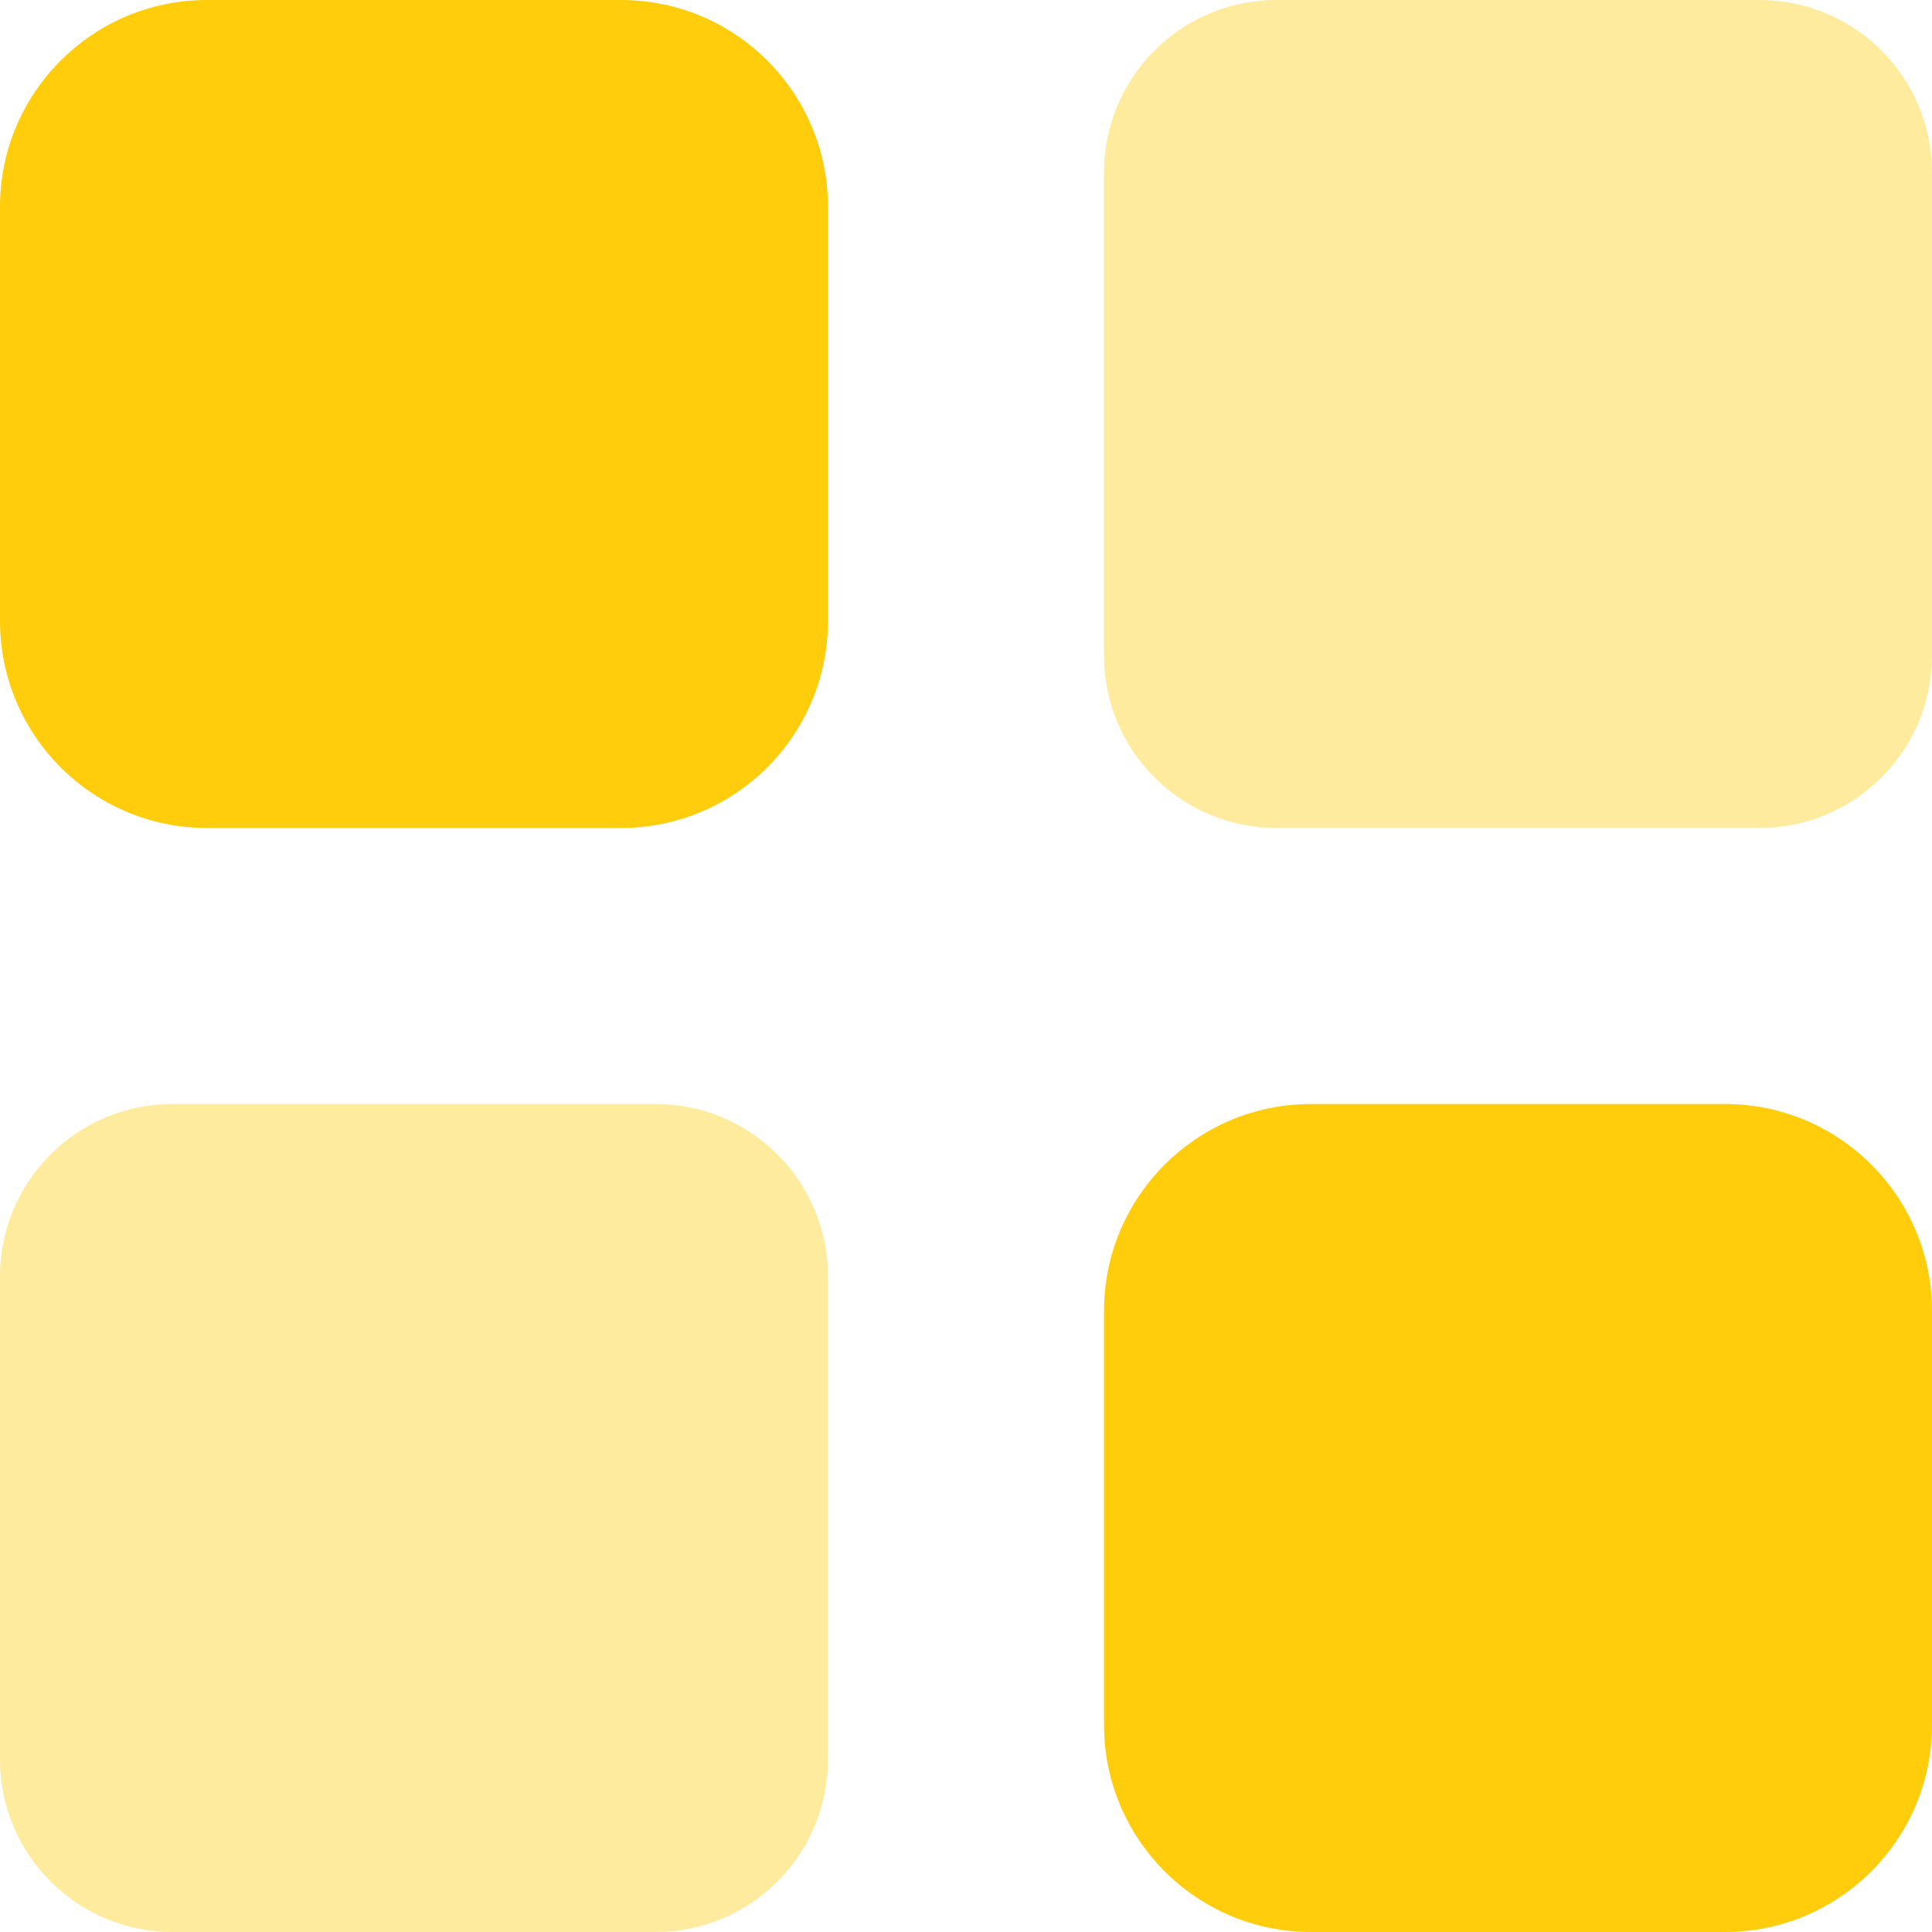
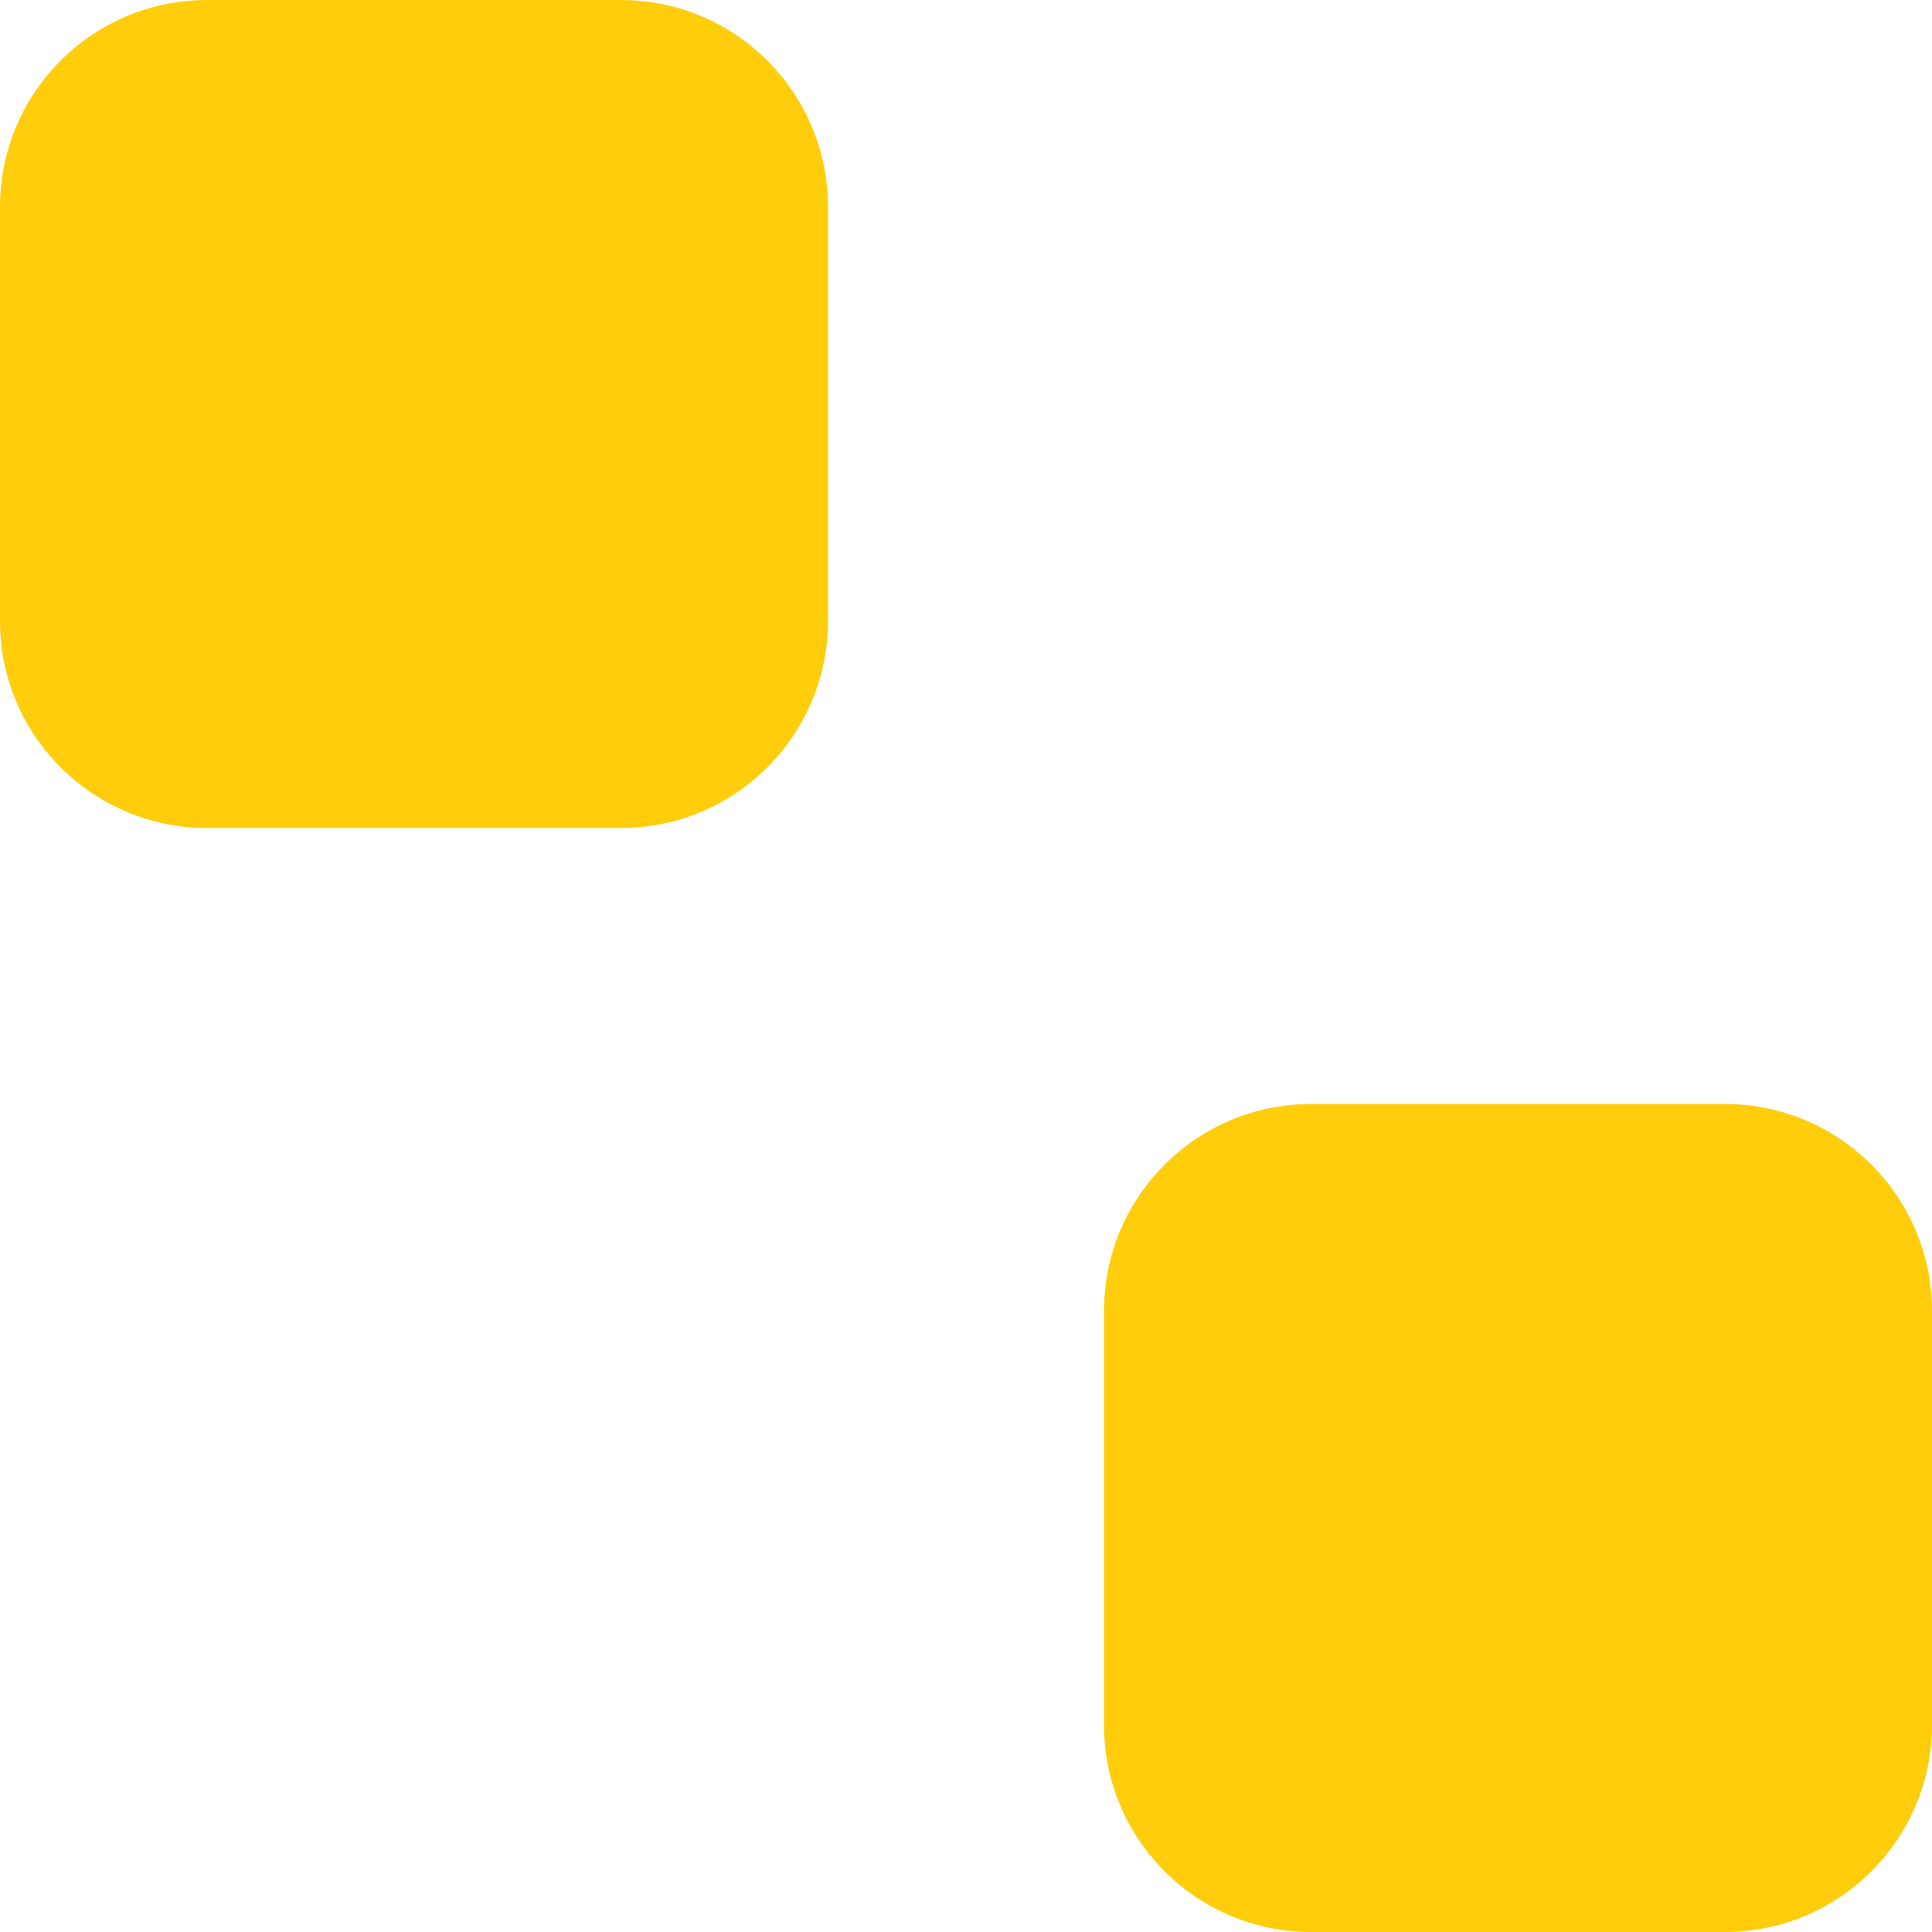
<svg xmlns="http://www.w3.org/2000/svg" width="30" height="30" viewBox="0 0 30 30" fill="none">
-   <path d="M12.857 9.643C12.857 11.417 11.417 12.857 9.643 12.857H3.214C1.439 12.857 0 11.417 0 9.643V3.214C0 1.439 1.439 0 3.214 0H9.643C11.417 0 12.857 1.439 12.857 3.214V9.643ZM30 26.786C30 28.56 28.56 30 26.786 30H20.357C18.583 30 17.143 28.56 17.143 26.786V20.357C17.143 18.583 18.583 17.143 20.357 17.143H26.786C28.56 17.143 30 18.583 30 20.357V26.786Z" fill="#FFCD0C" />
-   <path opacity="0.4" d="M30 10.179C30 11.659 28.801 12.857 27.321 12.857H19.821C18.341 12.857 17.143 11.659 17.143 10.179V2.679C17.143 1.199 18.341 0 19.821 0H27.321C28.801 0 30 1.199 30 2.679V10.179ZM12.857 27.321C12.857 28.801 11.659 30 10.179 30H2.679C1.199 30 0 28.801 0 27.321V19.821C0 18.341 1.199 17.143 2.679 17.143H10.179C11.659 17.143 12.857 18.341 12.857 19.821V27.321Z" fill="#FFCD0C" />
+   <path d="M12.857 9.643C12.857 11.417 11.417 12.857 9.643 12.857H3.214C1.439 12.857 0 11.417 0 9.643V3.214C0 1.439 1.439 0 3.214 0H9.643C11.417 0 12.857 1.439 12.857 3.214V9.643M30 26.786C30 28.56 28.56 30 26.786 30H20.357C18.583 30 17.143 28.56 17.143 26.786V20.357C17.143 18.583 18.583 17.143 20.357 17.143H26.786C28.56 17.143 30 18.583 30 20.357V26.786Z" fill="#FFCD0C" />
</svg>